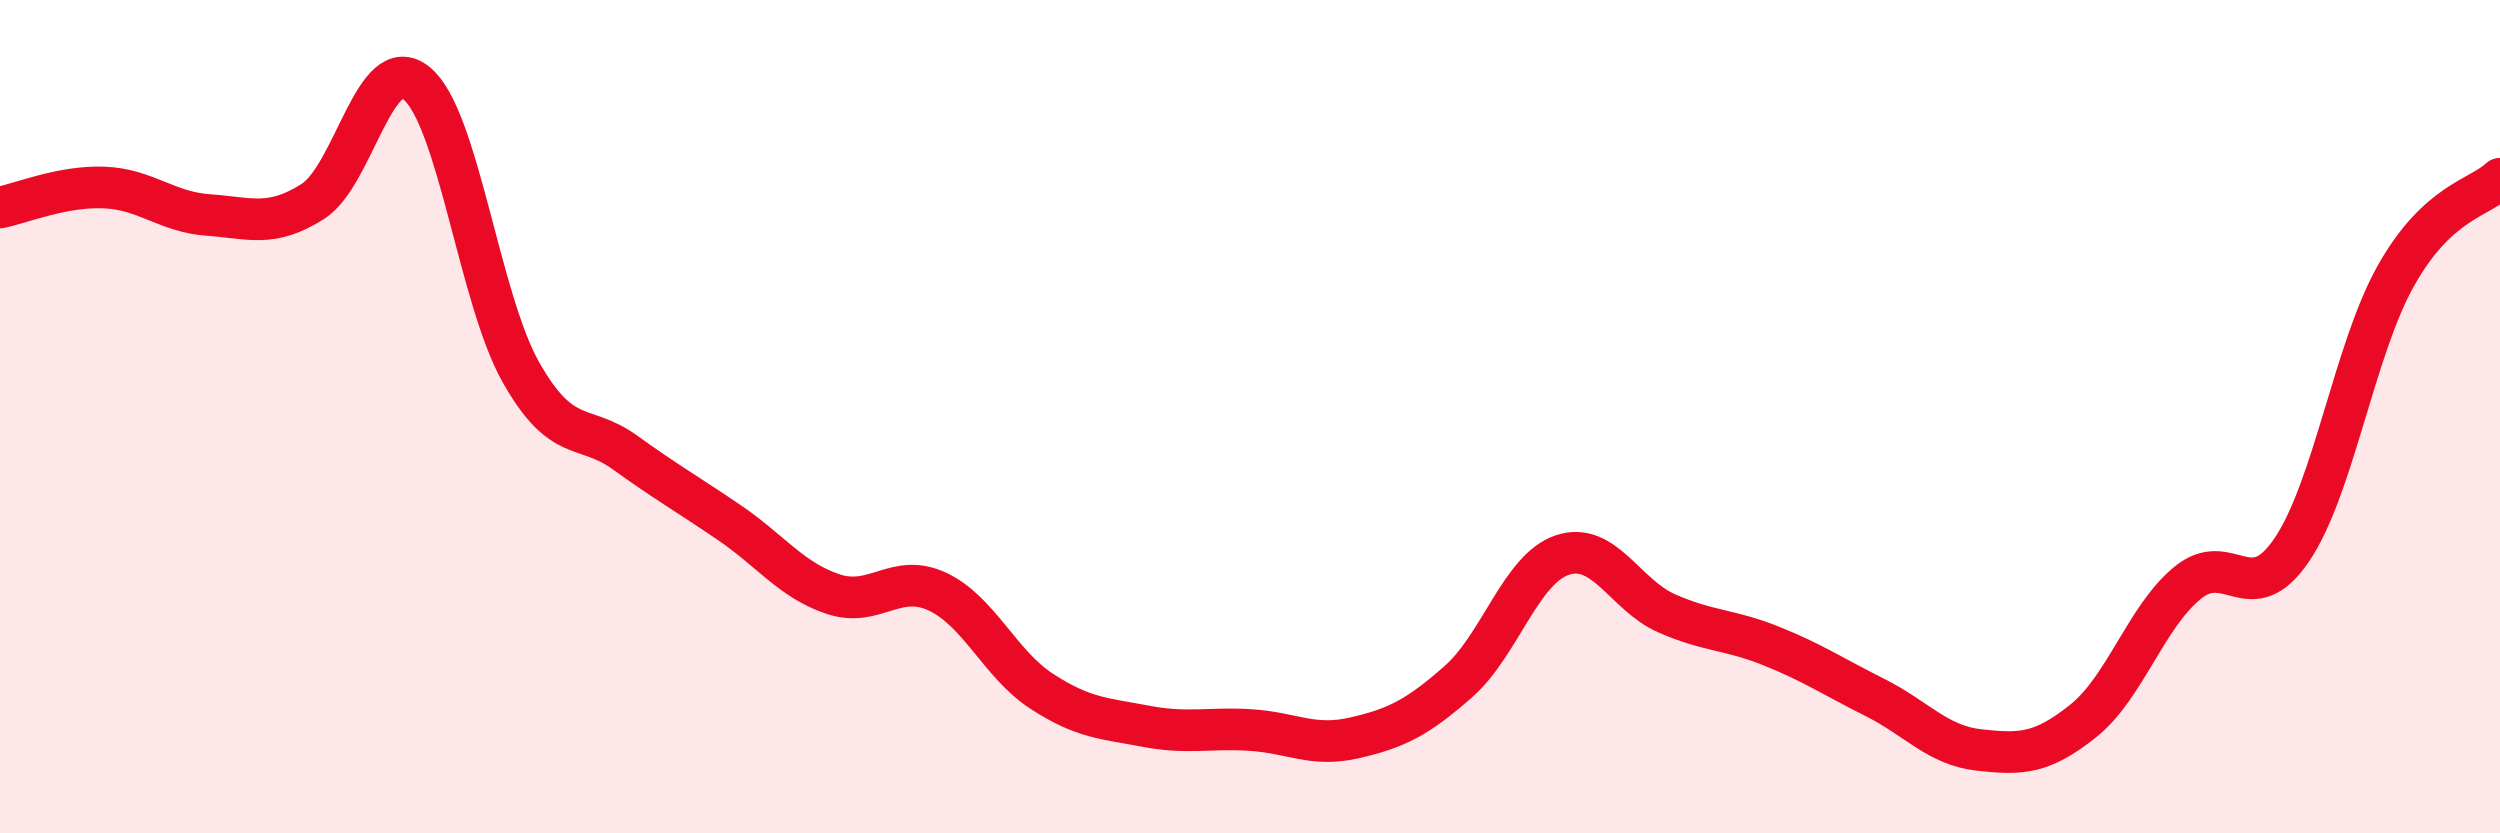
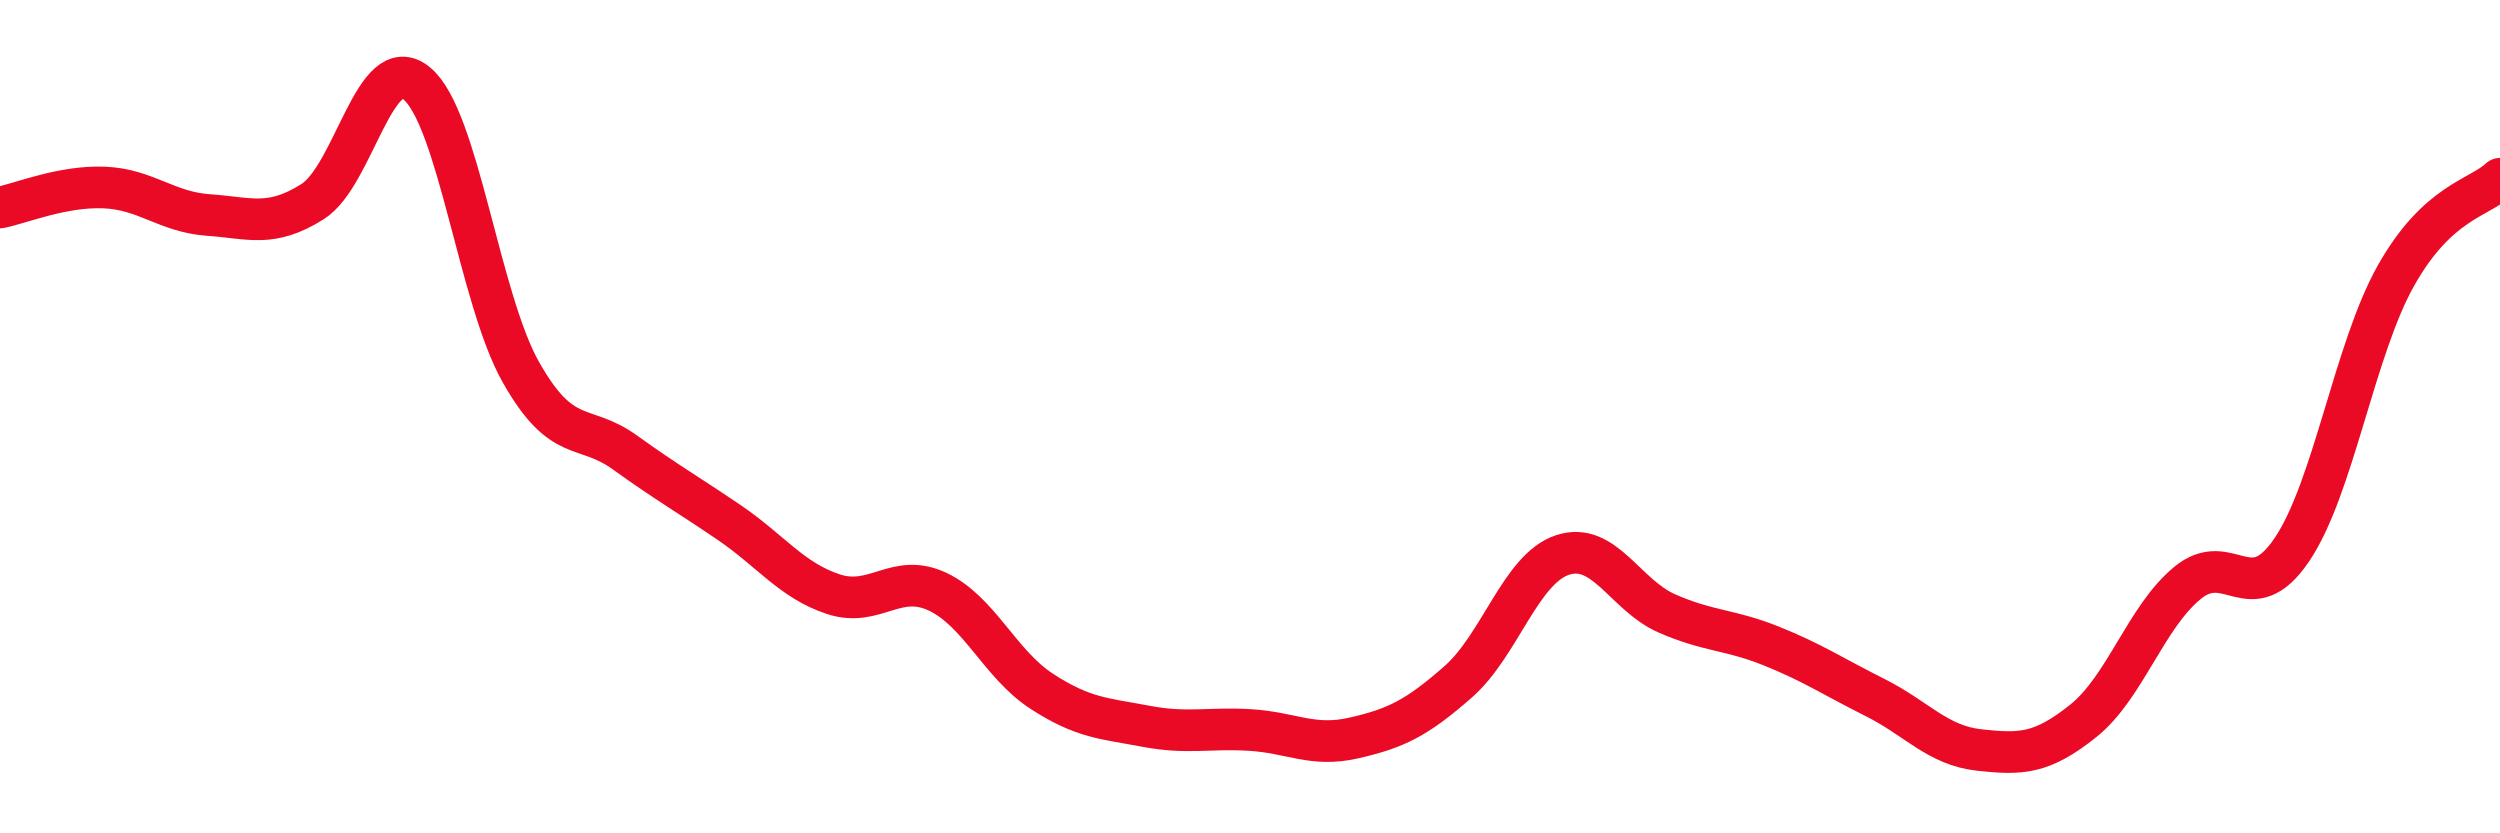
<svg xmlns="http://www.w3.org/2000/svg" width="60" height="20" viewBox="0 0 60 20">
-   <path d="M 0,4.98 C 0.5,4.88 1.5,4.46 2.5,4.5 C 3.5,4.54 4,5.09 5,5.16 C 6,5.23 6.5,5.47 7.5,4.84 C 8.5,4.21 9,1.18 10,2 C 11,2.82 11.5,7.16 12.5,8.93 C 13.5,10.7 14,10.14 15,10.86 C 16,11.58 16.5,11.86 17.5,12.54 C 18.5,13.22 19,13.93 20,14.26 C 21,14.59 21.5,13.73 22.5,14.2 C 23.5,14.67 24,15.94 25,16.59 C 26,17.24 26.5,17.24 27.5,17.43 C 28.5,17.62 29,17.46 30,17.52 C 31,17.58 31.5,17.94 32.5,17.71 C 33.5,17.48 34,17.24 35,16.36 C 36,15.48 36.5,13.65 37.5,13.32 C 38.5,12.99 39,14.28 40,14.72 C 41,15.16 41.5,15.1 42.5,15.5 C 43.5,15.9 44,16.24 45,16.74 C 46,17.24 46.5,17.89 47.5,18 C 48.5,18.11 49,18.1 50,17.3 C 51,16.5 51.5,14.81 52.5,13.99 C 53.5,13.17 54,14.67 55,13.2 C 56,11.73 56.5,8.4 57.5,6.62 C 58.5,4.84 59.5,4.76 60,4.29L60 20L0 20Z" fill="#EB0A25" opacity="0.1" stroke-linecap="round" stroke-linejoin="round" />
  <path d="M 0,4.98 C 0.5,4.88 1.5,4.46 2.5,4.5 C 3.5,4.54 4,5.09 5,5.16 C 6,5.23 6.5,5.47 7.5,4.84 C 8.5,4.21 9,1.18 10,2 C 11,2.82 11.5,7.16 12.5,8.93 C 13.5,10.7 14,10.14 15,10.86 C 16,11.58 16.5,11.86 17.5,12.54 C 18.5,13.22 19,13.93 20,14.26 C 21,14.59 21.5,13.73 22.5,14.2 C 23.5,14.67 24,15.94 25,16.59 C 26,17.24 26.5,17.24 27.5,17.43 C 28.5,17.62 29,17.46 30,17.52 C 31,17.58 31.5,17.94 32.5,17.71 C 33.5,17.48 34,17.24 35,16.36 C 36,15.48 36.5,13.65 37.5,13.32 C 38.5,12.99 39,14.28 40,14.72 C 41,15.16 41.5,15.1 42.5,15.5 C 43.5,15.9 44,16.24 45,16.74 C 46,17.24 46.5,17.89 47.5,18 C 48.5,18.11 49,18.1 50,17.3 C 51,16.5 51.5,14.81 52.5,13.99 C 53.5,13.17 54,14.67 55,13.2 C 56,11.73 56.5,8.4 57.5,6.62 C 58.5,4.84 59.5,4.76 60,4.29" stroke="#EB0A25" stroke-width="1" fill="none" stroke-linecap="round" stroke-linejoin="round" />
</svg>